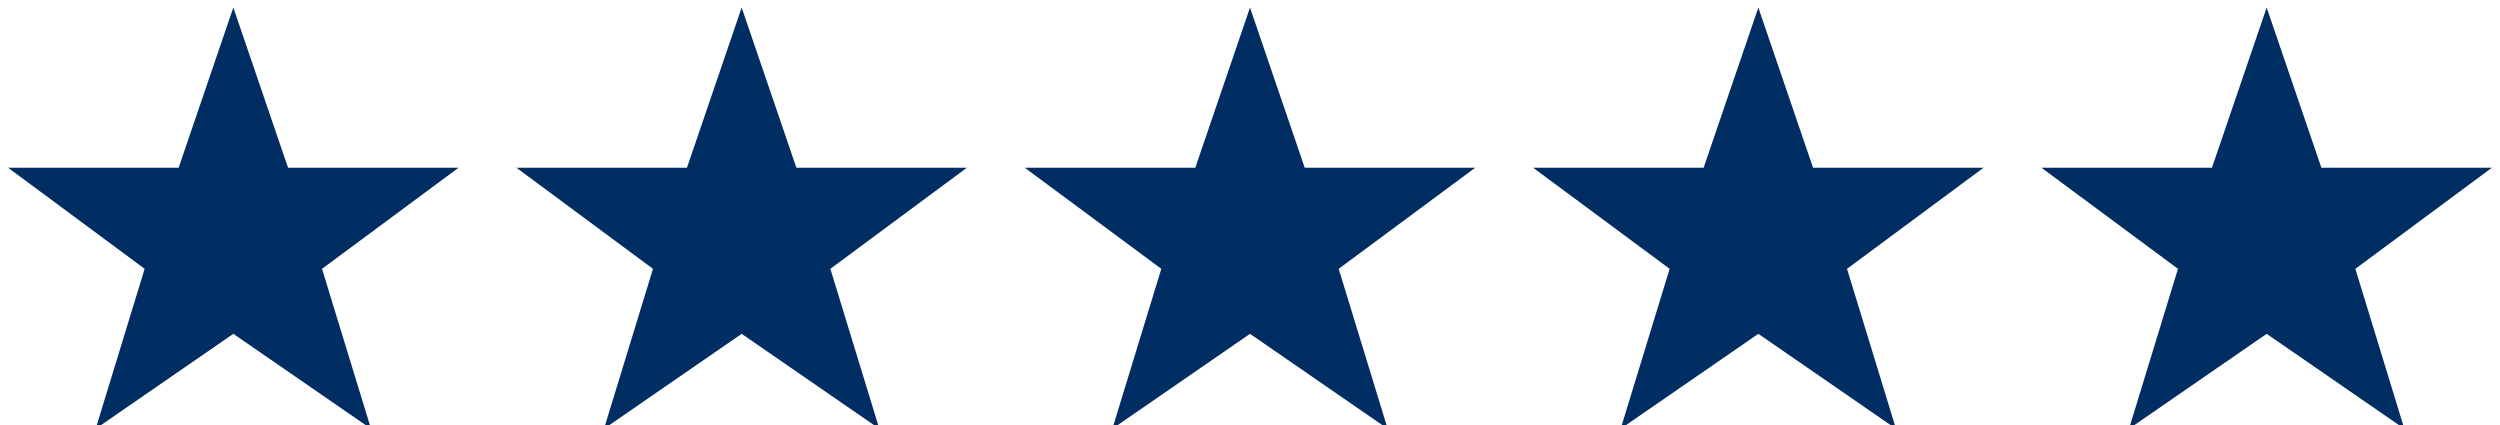
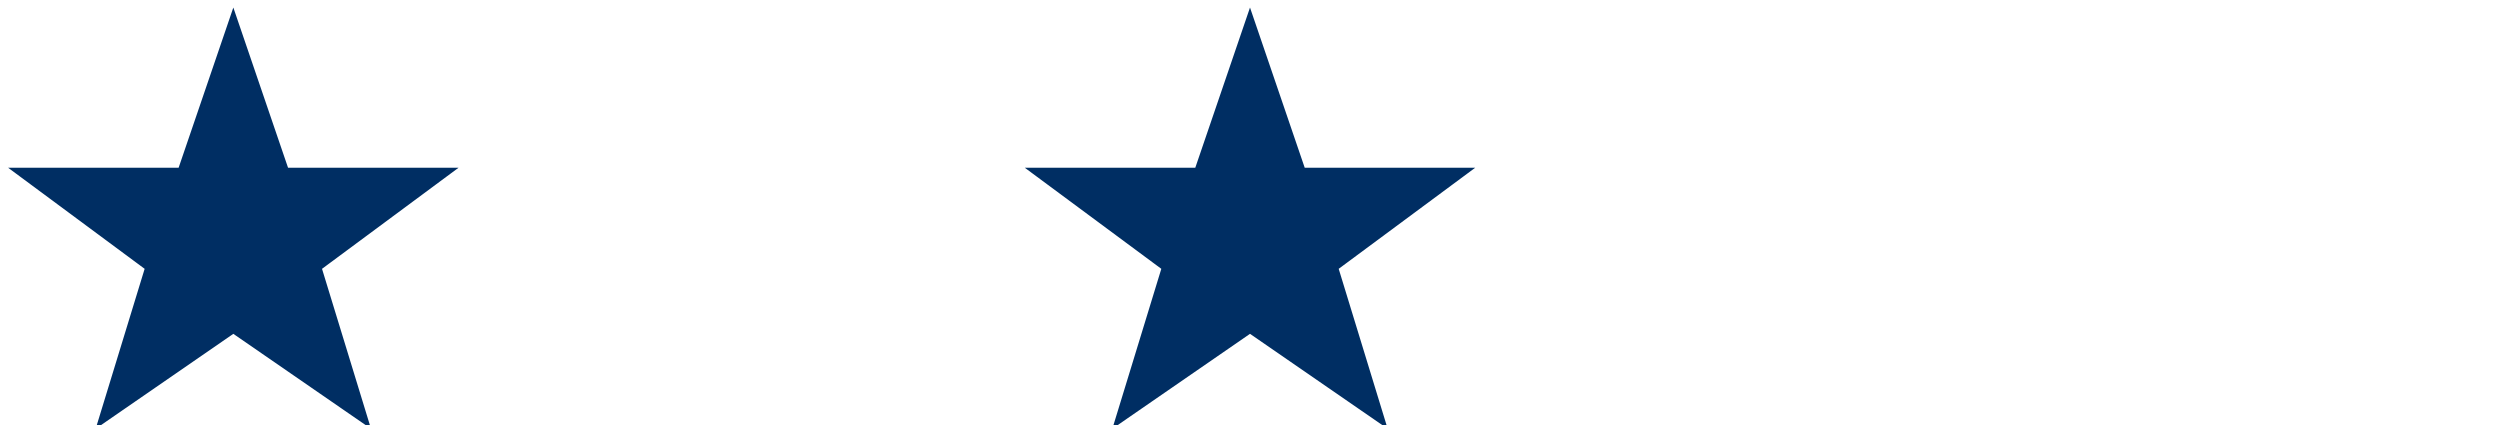
<svg xmlns="http://www.w3.org/2000/svg" width="300px" height="51px" viewBox="0 0 300 51" version="1.1">
  <g stroke="none" stroke-width="1" fill="none" fill-rule="evenodd">
    <polygon stroke="#002E63" stroke-width="2" fill="#002E63" fill-rule="nonzero" points="28 4 33.849 21.124 52 21.124 37.479 31.876 42.723 49 28 38.845 13.277 49 18.521 31.876 4 21.124 22.151 21.124" />
-     <polygon stroke="#002E63" stroke-width="2" fill="#002E63" fill-rule="nonzero" points="89 4 94.849 21.124 113 21.124 98.479 31.876 103.723 49 89 38.845 74.277 49 79.521 31.876 65 21.124 83.151 21.124" />
    <polygon stroke="#002E63" stroke-width="2" fill="#002E63" fill-rule="nonzero" points="150 4 155.849 21.124 174 21.124 159.479 31.876 164.723 49 150 38.845 135.277 49 140.521 31.876 126 21.124 144.151 21.124" />
-     <polygon stroke="#002E63" stroke-width="2" fill="#002E63" fill-rule="nonzero" points="211 4 216.849 21.124 235 21.124 220.479 31.876 225.723 49 211 38.845 196.277 49 201.521 31.876 187 21.124 205.151 21.124" />
-     <polygon stroke="#002E63" stroke-width="2" fill="#002E63" fill-rule="nonzero" points="272 4 277.849 21.124 296 21.124 281.479 31.876 286.723 49 272 38.845 257.277 49 262.521 31.876 248 21.124 266.151 21.124" />
  </g>
</svg>